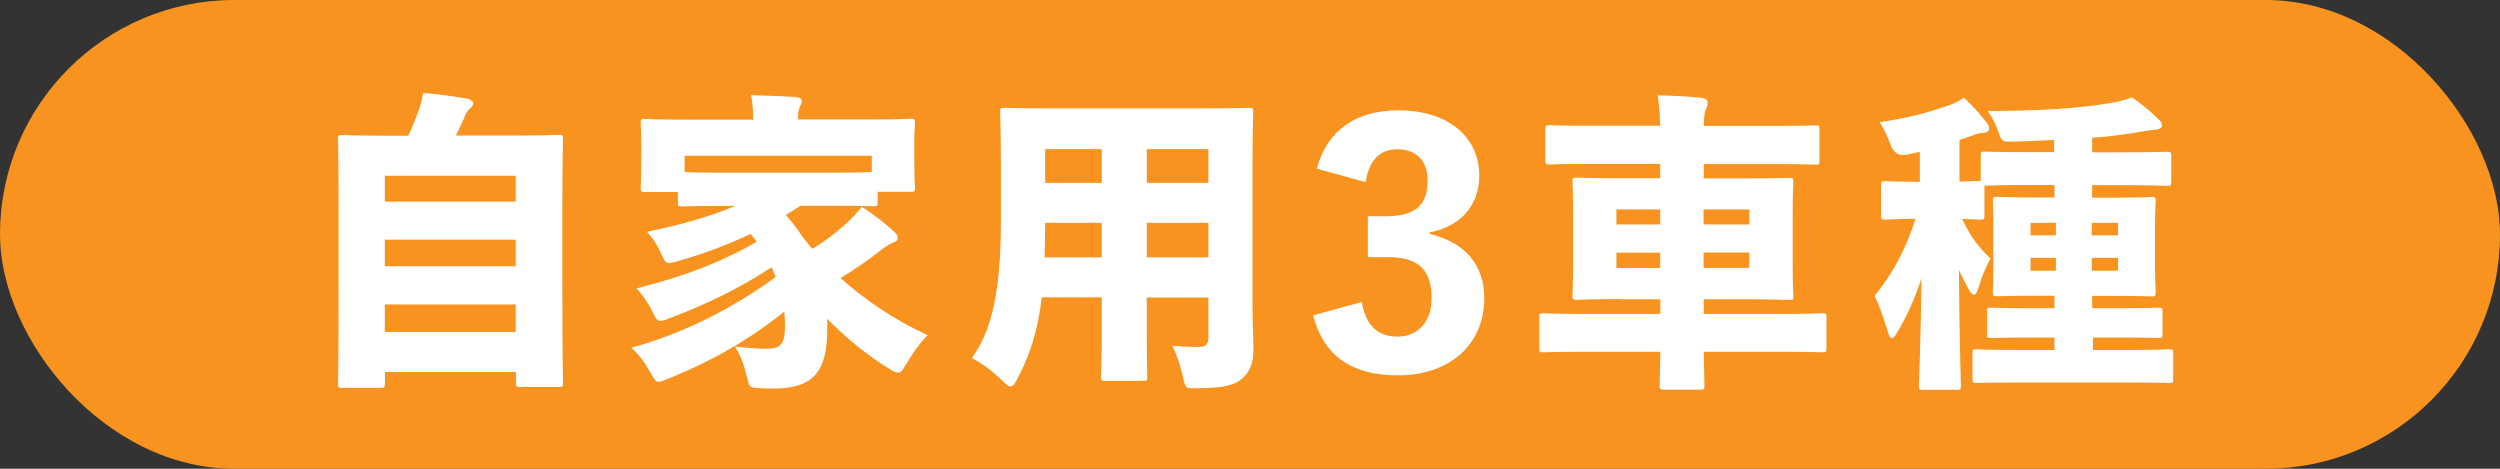
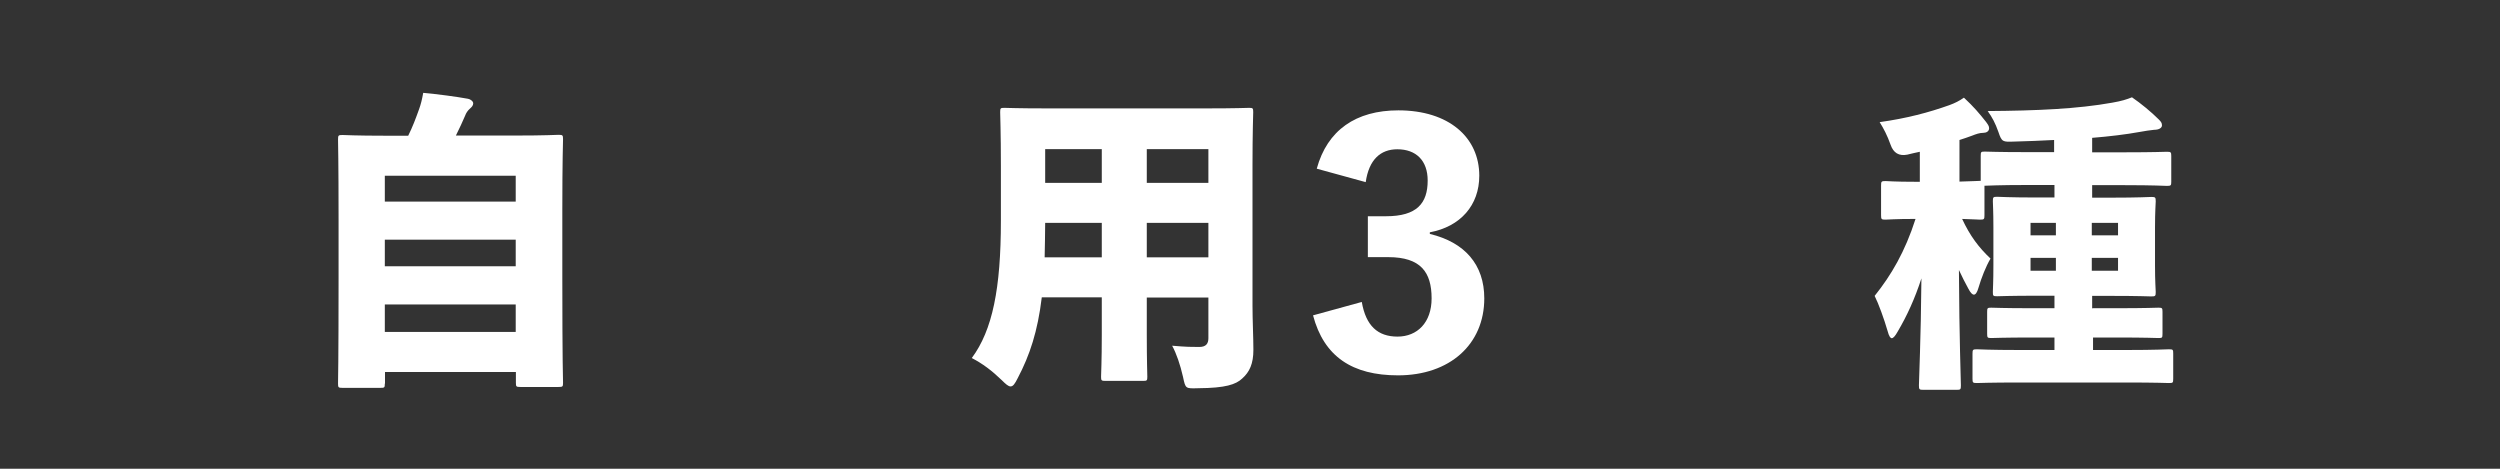
<svg xmlns="http://www.w3.org/2000/svg" id="_レイヤー_2" viewBox="0 0 140 26.25">
  <rect x="0" y="0" width="140" height="26.25" fill="#333333" stroke="none" />
  <defs>
    <style>.cls-1{fill:#f7931e;}.cls-2{fill:#fff;}</style>
  </defs>
  <g id="_情報">
-     <rect class="cls-1" x="0" y="0" width="140" height="26.25" rx="13.12" ry="13.12" />
    <path class="cls-2" d="m21.55,21.48c0,.23-.02.24-.25.24h-2.12c-.23,0-.25-.02-.25-.24,0-.12.03-1.17.03-5.9v-3.27c0-3.29-.03-4.38-.03-4.5,0-.23.02-.25.25-.25.12,0,.73.04,2.42.04h1.26c.26-.53.4-.91.61-1.49.1-.28.16-.52.23-.91.79.07,1.84.21,2.5.33.19.04.3.16.3.26,0,.12-.09.21-.17.28-.14.12-.23.26-.28.4-.16.37-.3.68-.52,1.12h3.33c1.68,0,2.29-.04,2.42-.04.23,0,.25.02.25.25,0,.1-.04,1.19-.04,3.96v3.8c0,4.73.04,5.76.04,5.88,0,.21-.02.23-.25.23h-2.14c-.23,0-.25-.02-.25-.23v-.61h-7.33v.65Zm7.33-10.19v-1.45h-7.33v1.45h7.33Zm-7.33,3.62h7.33v-1.49h-7.33v1.49Zm0,3.68h7.33v-1.54h-7.33v1.54Z" />
-     <path class="cls-2" d="m44.02,12.05c.31.35.6.74.86,1.12.19.26.4.53.61.77.65-.4,1.23-.82,1.77-1.31.4-.35.74-.72,1-1.05.65.42,1.21.84,1.66,1.26.25.21.35.33.35.47,0,.16-.1.23-.26.28-.19.07-.42.21-.77.49-.6.47-1.38,1.02-2.17,1.49,1.29,1.16,2.89,2.28,4.88,3.2-.44.44-.82.98-1.23,1.66-.17.31-.28.44-.42.44-.12,0-.26-.07-.49-.21-1.28-.79-2.45-1.75-3.5-2.82.02.18.02.35.02.54,0,2.5-.82,3.38-3.06,3.38-.26,0-.42,0-.72-.02-.59-.03-.59-.05-.72-.63-.16-.67-.39-1.29-.67-1.7.8.09,1.42.12,1.71.12.81,0,1.09-.19,1.09-1.26,0-.28-.02-.56-.04-.82-1.91,1.54-4.06,2.78-6.48,3.75-.26.1-.44.18-.54.18-.19,0-.26-.14-.46-.49-.32-.58-.65-1.03-1.09-1.42,3.01-.81,5.81-2.29,8.09-3.96-.07-.17-.14-.37-.23-.54-1.93,1.26-3.85,2.15-5.69,2.84-.26.11-.42.16-.54.16-.18,0-.25-.14-.42-.47-.28-.58-.6-1.02-.91-1.35,2.57-.65,4.66-1.42,6.72-2.61-.1-.16-.21-.3-.33-.44-1.3.61-2.64,1.12-4.03,1.51-.26.07-.42.12-.54.12-.19,0-.26-.12-.42-.47-.23-.53-.51-.95-.82-1.28,1.96-.4,3.59-.88,4.95-1.45h-.61c-1.66,0-2.26.03-2.36.03-.23,0-.25-.02-.25-.25v-.56h-1.84c-.23,0-.24-.02-.24-.24,0-.12.03-.44.03-1.94v-.59c0-.61-.03-.95-.03-1.09,0-.21.02-.23.24-.23.12,0,.68.04,2.24.04h3.82c0-.51-.03-.93-.12-1.37.84.02,1.66.05,2.49.1.21.02.35.1.35.23s-.07.21-.12.35c-.05.12-.09.28-.09.68h4.06c1.56,0,2.12-.04,2.24-.04.23,0,.25.02.25.23,0,.12-.04.47-.04.93v.75c0,1.51.04,1.82.04,1.94,0,.23-.02.24-.25.24h-1.84v.56c0,.23-.02.25-.25.25-.1,0-.7-.03-2.38-.03h-1.68l-.84.52Zm4.8-3.33h-10.48v.91c.25.02.89.04,2.26.04h5.95c1.38,0,2.03-.02,2.27-.04v-.91Z" />
    <path class="cls-2" d="m64.22,16.65v2.1c0,1.47.03,2.22.03,2.35,0,.21-.02.23-.24.23h-2.1c-.23,0-.25-.02-.25-.23,0-.14.04-.88.04-2.35v-2.1h-3.36c-.23,1.91-.67,3.24-1.35,4.53-.16.32-.26.46-.4.46-.12,0-.26-.12-.49-.35-.56-.54-1.08-.93-1.68-1.24,1.16-1.56,1.63-3.9,1.63-7.68v-3.08c0-1.84-.04-2.89-.04-3.01,0-.23.02-.24.25-.24.12,0,.72.03,2.35.03h8.98c1.65,0,2.22-.03,2.36-.03.21,0,.23.02.23.24,0,.12-.04,1.17-.04,3.01v7.81c0,.81.05,1.8.05,2.49,0,.77-.21,1.24-.63,1.61-.35.33-.93.53-2.45.54-.72.02-.72.04-.86-.63-.16-.7-.37-1.31-.61-1.75.82.07,1.1.07,1.52.07.37,0,.51-.18.51-.49v-2.28h-3.45Zm-2.52-2.24v-1.93h-3.17c0,.65-.02,1.28-.03,1.93h3.2Zm0-4.17v-1.89h-3.17v1.89h3.17Zm5.97-1.89h-3.45v1.89h3.45v-1.89Zm-3.45,4.13v1.93h3.45v-1.93h-3.45Z" />
    <path class="cls-2" d="m73.74,9.44c.59-2.15,2.19-3.26,4.57-3.26,2.82,0,4.53,1.51,4.53,3.66,0,1.65-1.05,2.85-2.77,3.17v.09c1.96.47,3.05,1.72,3.05,3.61,0,2.57-1.93,4.31-4.83,4.31-2.56,0-4.15-1.05-4.76-3.36l2.73-.75c.23,1.33.89,1.94,2,1.94s1.91-.79,1.91-2.14c0-1.47-.61-2.31-2.43-2.31h-1.14v-2.29h1.02c1.72,0,2.33-.72,2.33-2,0-1.12-.65-1.75-1.7-1.75-.94,0-1.59.58-1.77,1.84l-2.73-.75Z" />
-     <path class="cls-2" d="m90.73,16.75c-1.68,0-2.28.04-2.42.04-.23,0-.25-.02-.25-.23,0-.12.03-.65.03-1.68v-3.01c0-1.05-.03-1.56-.03-1.68,0-.23.02-.24.25-.24.14,0,.73.03,2.42.03h2.24v-.8h-3.96c-1.56,0-2.1.03-2.21.03-.25,0-.26-.02-.26-.25v-1.72c0-.21.02-.23.26-.23.1,0,.65.03,2.21.03h3.96c-.02-.63-.05-1.12-.14-1.7.84.02,1.66.05,2.47.14.21.02.33.14.33.25,0,.16-.03.26-.1.39-.09.18-.1.46-.12.93h4.03c1.56,0,2.1-.03,2.22-.03.21,0,.23.02.23.23v1.72c0,.23-.02.25-.23.25-.12,0-.67-.03-2.22-.03h-4.03v.8h2.35c1.68,0,2.29-.03,2.42-.03.23,0,.25.02.25.24,0,.12-.04.63-.04,1.68v3.01c0,1.03.04,1.56.04,1.68,0,.21-.02.23-.25.23-.12,0-.74-.04-2.42-.04h-2.35v.82h4.52c1.47,0,2-.04,2.1-.04.23,0,.25.02.25.23v1.73c0,.21-.02.23-.25.23-.1,0-.63-.03-2.1-.03h-4.52c.02,1.16.04,1.8.04,1.87,0,.23-.02.25-.25.25h-2c-.25,0-.26-.02-.26-.25,0-.09.02-.74.04-1.87h-4.43c-1.47,0-2,.03-2.1.03-.23,0-.25-.02-.25-.23v-1.73c0-.21.02-.23.25-.23.1,0,.63.04,2.1.04h4.43v-.82h-2.24Zm2.24-5.02h-2.45v.84h2.45v-.84Zm-2.45,2.42v.86h2.45v-.86h-2.45Zm7.44-1.58v-.84h-2.56v.84h2.56Zm-2.56,2.43h2.56v-.86h-2.56v.86Z" />
    <path class="cls-2" d="m117.21,17.26h1.35c1.63,0,2.19-.03,2.31-.03.21,0,.23.02.23.23v1.23c0,.23-.02.24-.23.24-.12,0-.68-.03-2.31-.03h-1.35v.7h1.87c1.66,0,2.26-.04,2.38-.04.23,0,.24.02.24.25v1.4c0,.23-.02.24-.24.24-.12,0-.72-.03-2.38-.03h-5.99c-1.68,0-2.27.03-2.38.03-.23,0-.25-.02-.25-.24v-1.4c0-.23.02-.25.25-.25.1,0,.7.04,2.38.04h1.96v-.7h-1.23c-1.63,0-2.19.03-2.31.03-.21,0-.23-.02-.23-.24v-1.23c0-.21.02-.23.23-.23.12,0,.68.03,2.31.03h1.23v-.7h-.95c-1.58,0-2.14.03-2.26.03-.23,0-.24-.02-.24-.25,0-.14.03-.56.03-1.47v-2.15c0-.89-.03-1.33-.03-1.45,0-.23.02-.25.24-.25.12,0,.68.04,2.26.04h.95v-.7h-1.51c-1.66,0-2.24.04-2.36.04h-.05v1.65c0,.23-.02.25-.25.25-.09,0-.33-.02-1-.04.44.95.94,1.61,1.59,2.22-.26.44-.51,1.07-.68,1.65-.07.25-.16.37-.25.37s-.19-.1-.31-.33c-.18-.32-.35-.67-.53-1.05.02,3.94.11,6.11.11,6.46,0,.23-.02.25-.23.25h-1.87c-.23,0-.25-.02-.25-.25,0-.33.11-2.54.14-5.99-.37,1.14-.81,2.1-1.33,2.98-.14.25-.25.37-.33.37s-.16-.12-.23-.39c-.21-.72-.51-1.54-.73-1.98.93-1.16,1.7-2.47,2.29-4.31-1.19,0-1.54.04-1.68.04-.23,0-.25-.02-.25-.25v-1.66c0-.23.02-.25.25-.25.12,0,.49.04,1.66.04h.26v-1.68c-.23.05-.47.1-.7.16q-.7.14-.94-.56c-.18-.51-.39-.91-.61-1.26,1.51-.21,2.75-.54,3.9-.95.33-.12.56-.24.82-.42.56.52.86.88,1.24,1.36.1.14.17.23.17.35,0,.18-.16.26-.33.26-.21,0-.4.07-.63.16-.23.09-.46.16-.7.24v2.33c.77-.02,1.03-.04,1.14-.04h.05v-1.4c0-.23.02-.24.24-.24.12,0,.7.03,2.36.03h1.51v-.68c-.74.04-1.49.07-2.26.09-.61.02-.67.03-.86-.54-.18-.51-.35-.82-.6-1.17,2.75-.02,5.04-.12,6.98-.47.52-.09.8-.18,1.1-.3.51.35,1.08.82,1.5,1.24.12.12.18.19.18.33s-.16.25-.44.25c-.23.02-.53.07-.81.12-.77.14-1.68.25-2.66.33v.81h1.82c1.66,0,2.24-.03,2.36-.03.23,0,.25.02.25.24v1.44c0,.21-.02.23-.25.23-.12,0-.7-.04-2.36-.04h-1.82v.7h1.05c1.58,0,2.14-.04,2.26-.04.23,0,.25.02.25.25,0,.1-.04.56-.04,1.45v2.15c0,.91.04,1.35.04,1.47,0,.23-.02.25-.25.25-.12,0-.68-.03-2.26-.03h-1.05v.7Zm-2.08-4.08v-.7h-1.42v.7h1.42Zm-1.42,1.98h1.42v-.72h-1.42v.72Zm4.9-2.68h-1.47v.7h1.47v-.7Zm-1.47,1.96v.72h1.47v-.72h-1.47Z" />
  </g>
</svg>